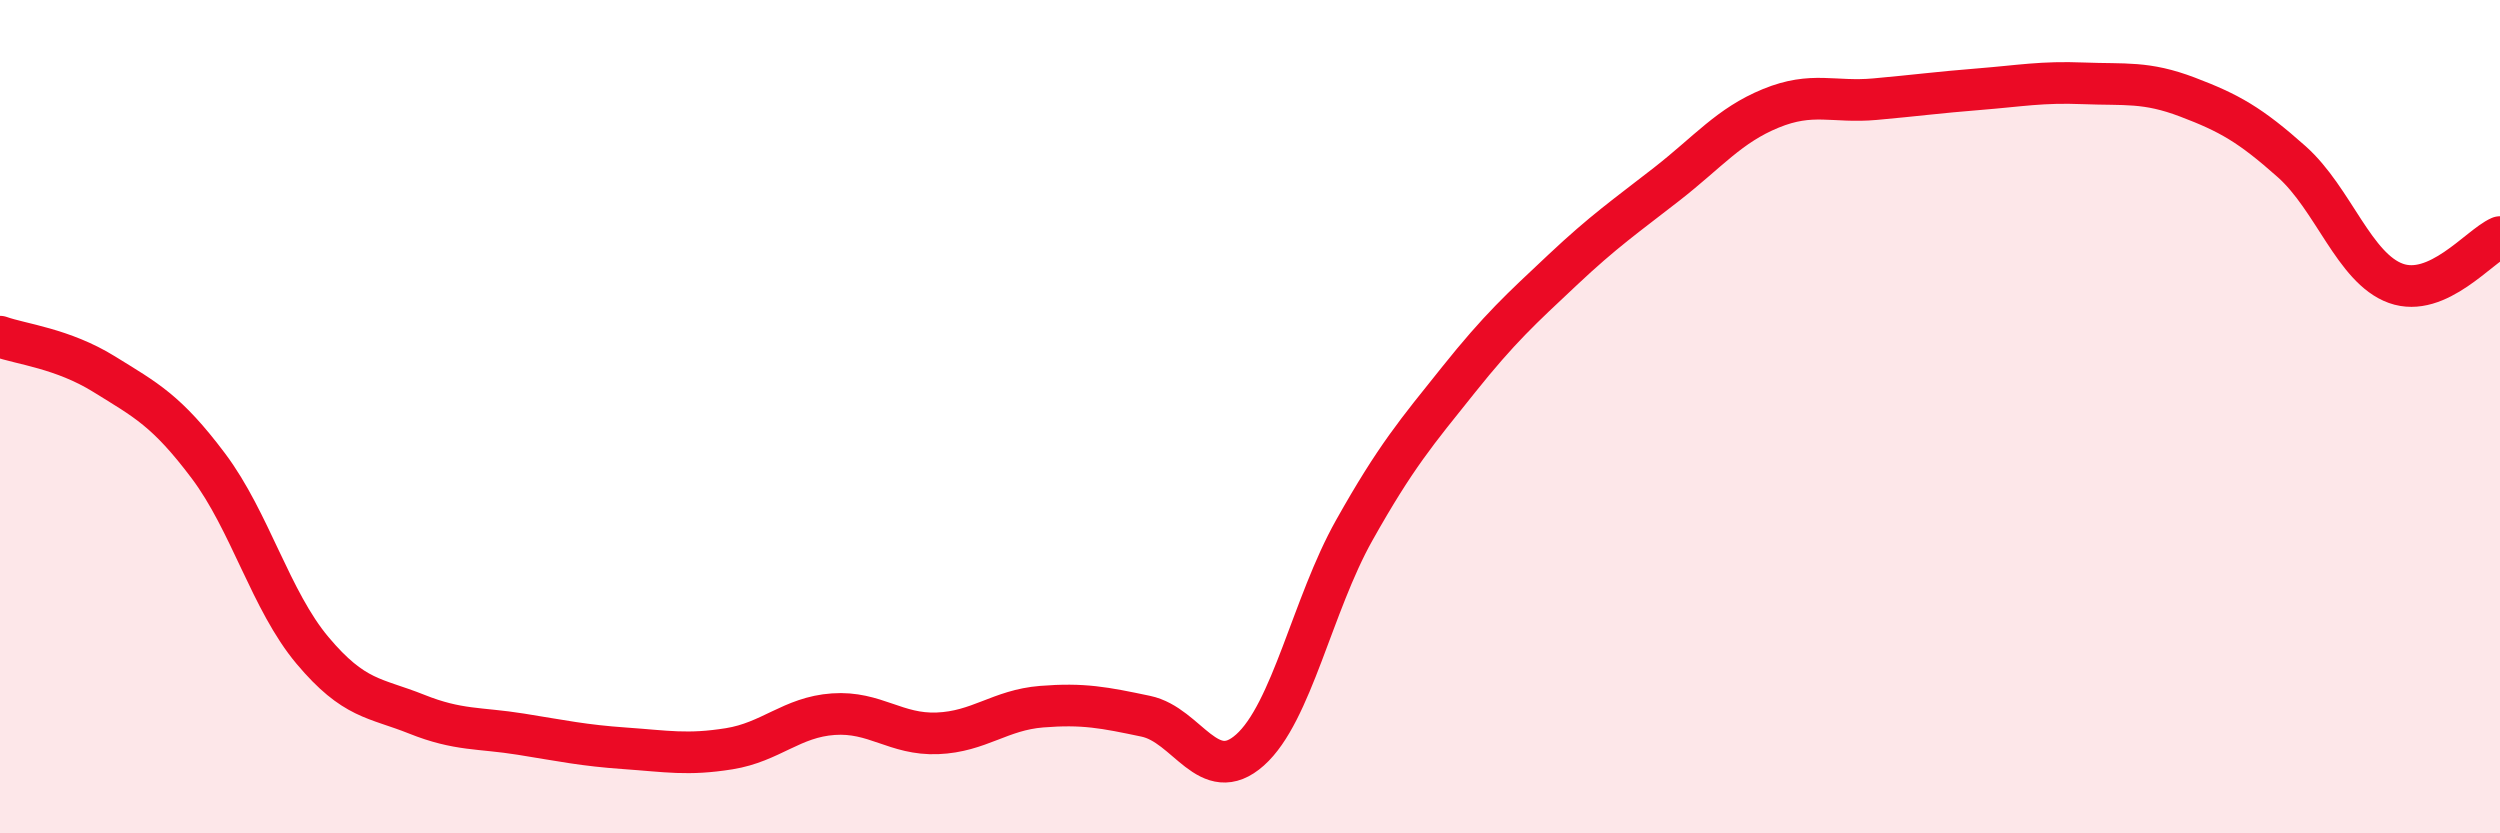
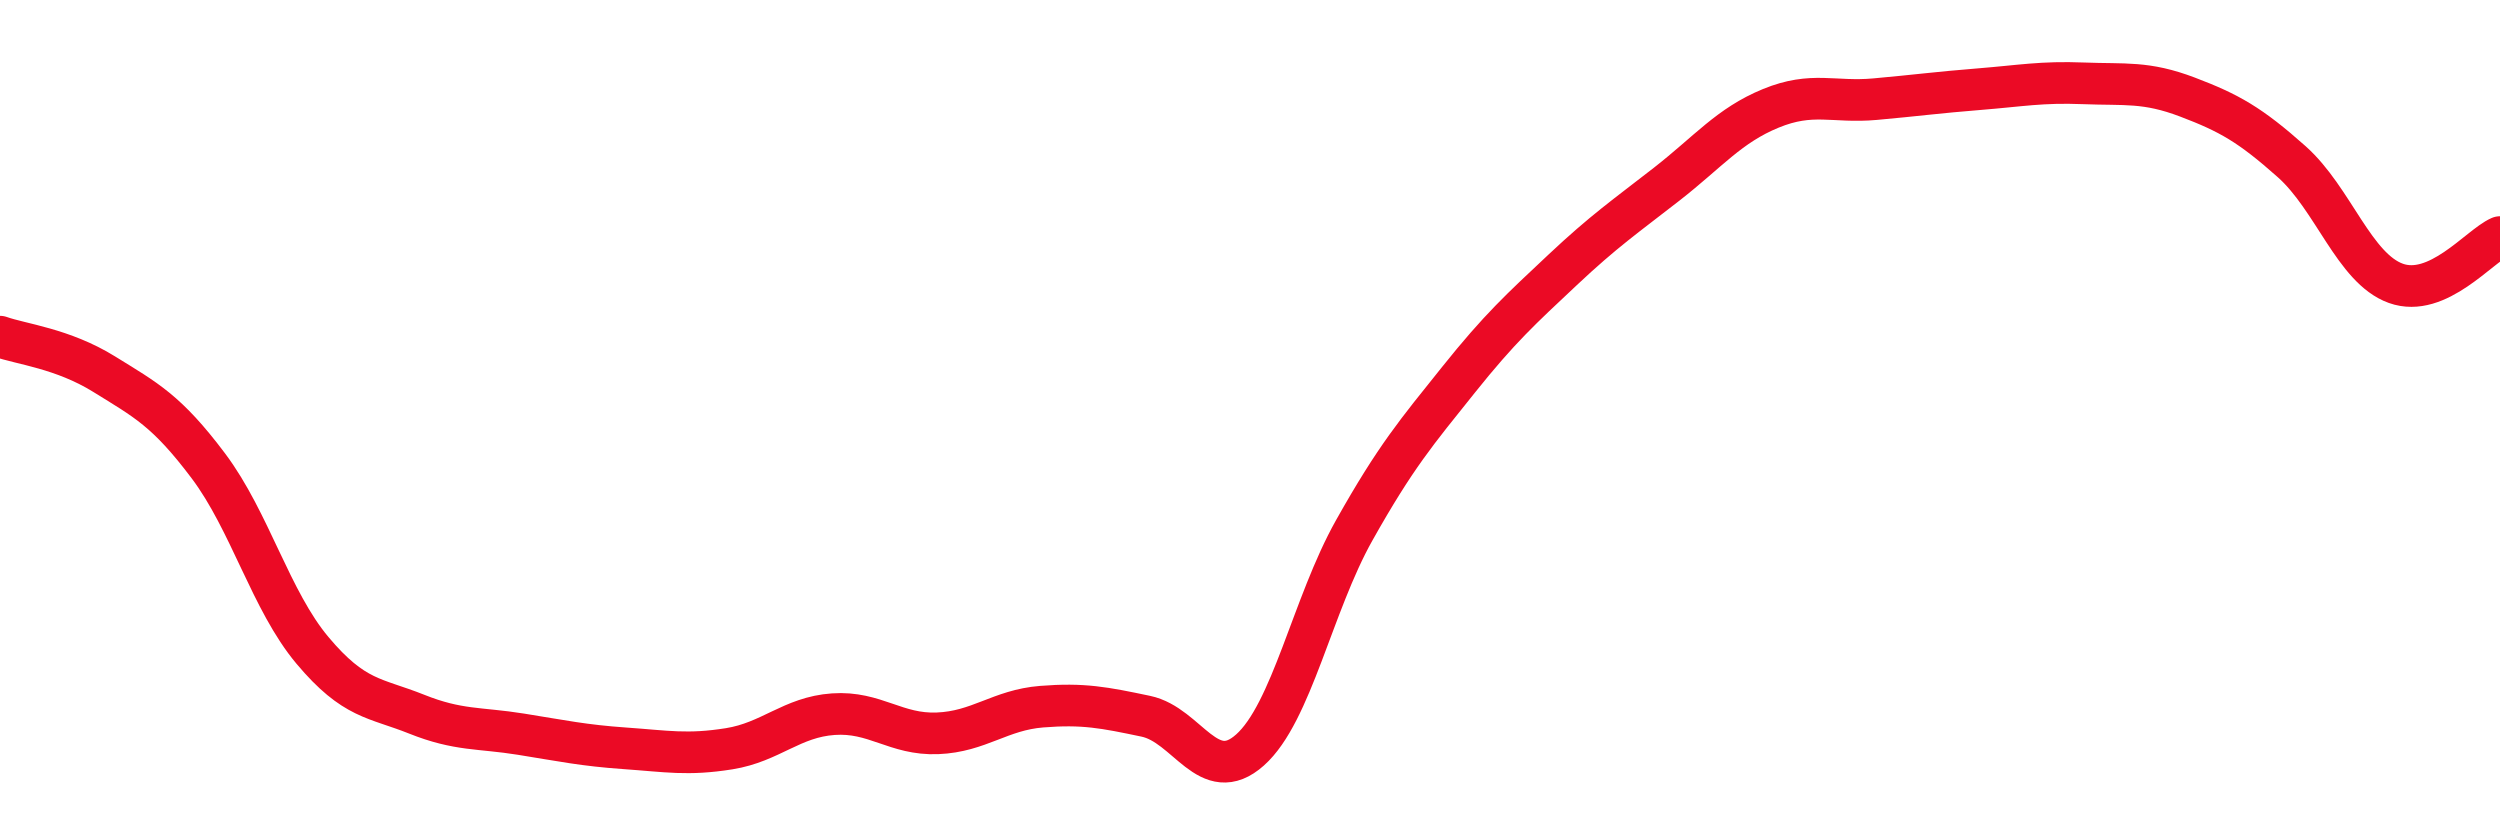
<svg xmlns="http://www.w3.org/2000/svg" width="60" height="20" viewBox="0 0 60 20">
-   <path d="M 0,8.08 C 0.5,8.26 1.5,8.36 2.5,8.98 C 3.5,9.6 4,9.85 5,11.18 C 6,12.51 6.5,14.42 7.5,15.61 C 8.5,16.8 9,16.74 10,17.14 C 11,17.54 11.5,17.46 12.5,17.62 C 13.5,17.78 14,17.89 15,17.96 C 16,18.03 16.5,18.13 17.5,17.97 C 18.5,17.81 19,17.21 20,17.14 C 21,17.07 21.5,17.64 22.5,17.6 C 23.5,17.56 24,17.04 25,16.96 C 26,16.88 26.5,16.98 27.5,17.19 C 28.5,17.4 29,18.89 30,18 C 31,17.11 31.5,14.51 32.5,12.73 C 33.5,10.95 34,10.37 35,9.12 C 36,7.87 36.5,7.42 37.5,6.48 C 38.5,5.54 39,5.2 40,4.42 C 41,3.64 41.5,3.01 42.5,2.6 C 43.5,2.19 44,2.47 45,2.38 C 46,2.29 46.5,2.22 47.5,2.14 C 48.5,2.06 49,1.96 50,2 C 51,2.04 51.5,1.95 52.5,2.33 C 53.5,2.71 54,2.99 55,3.88 C 56,4.77 56.5,6.44 57.5,6.8 C 58.5,7.16 59.5,5.91 60,5.69L60 20L0 20Z" fill="#EB0A25" opacity="0.1" stroke-linecap="round" stroke-linejoin="round" />
  <path d="M 0,8.08 C 0.5,8.26 1.5,8.36 2.5,8.98 C 3.5,9.6 4,9.85 5,11.18 C 6,12.51 6.5,14.42 7.5,15.61 C 8.5,16.8 9,16.74 10,17.14 C 11,17.54 11.5,17.46 12.5,17.62 C 13.5,17.78 14,17.89 15,17.96 C 16,18.03 16.5,18.13 17.5,17.97 C 18.5,17.81 19,17.21 20,17.14 C 21,17.07 21.5,17.64 22.5,17.6 C 23.5,17.56 24,17.04 25,16.96 C 26,16.88 26.5,16.98 27.5,17.19 C 28.5,17.4 29,18.89 30,18 C 31,17.11 31.5,14.51 32.5,12.73 C 33.5,10.95 34,10.37 35,9.12 C 36,7.87 36.5,7.42 37.5,6.48 C 38.5,5.54 39,5.2 40,4.42 C 41,3.64 41.5,3.01 42.5,2.6 C 43.5,2.19 44,2.47 45,2.38 C 46,2.29 46.5,2.22 47.5,2.14 C 48.5,2.06 49,1.96 50,2 C 51,2.04 51.5,1.95 52.5,2.33 C 53.5,2.71 54,2.99 55,3.88 C 56,4.77 56.5,6.44 57.5,6.8 C 58.5,7.16 59.5,5.91 60,5.69" stroke="#EB0A25" stroke-width="1" fill="none" stroke-linecap="round" stroke-linejoin="round" />
</svg>